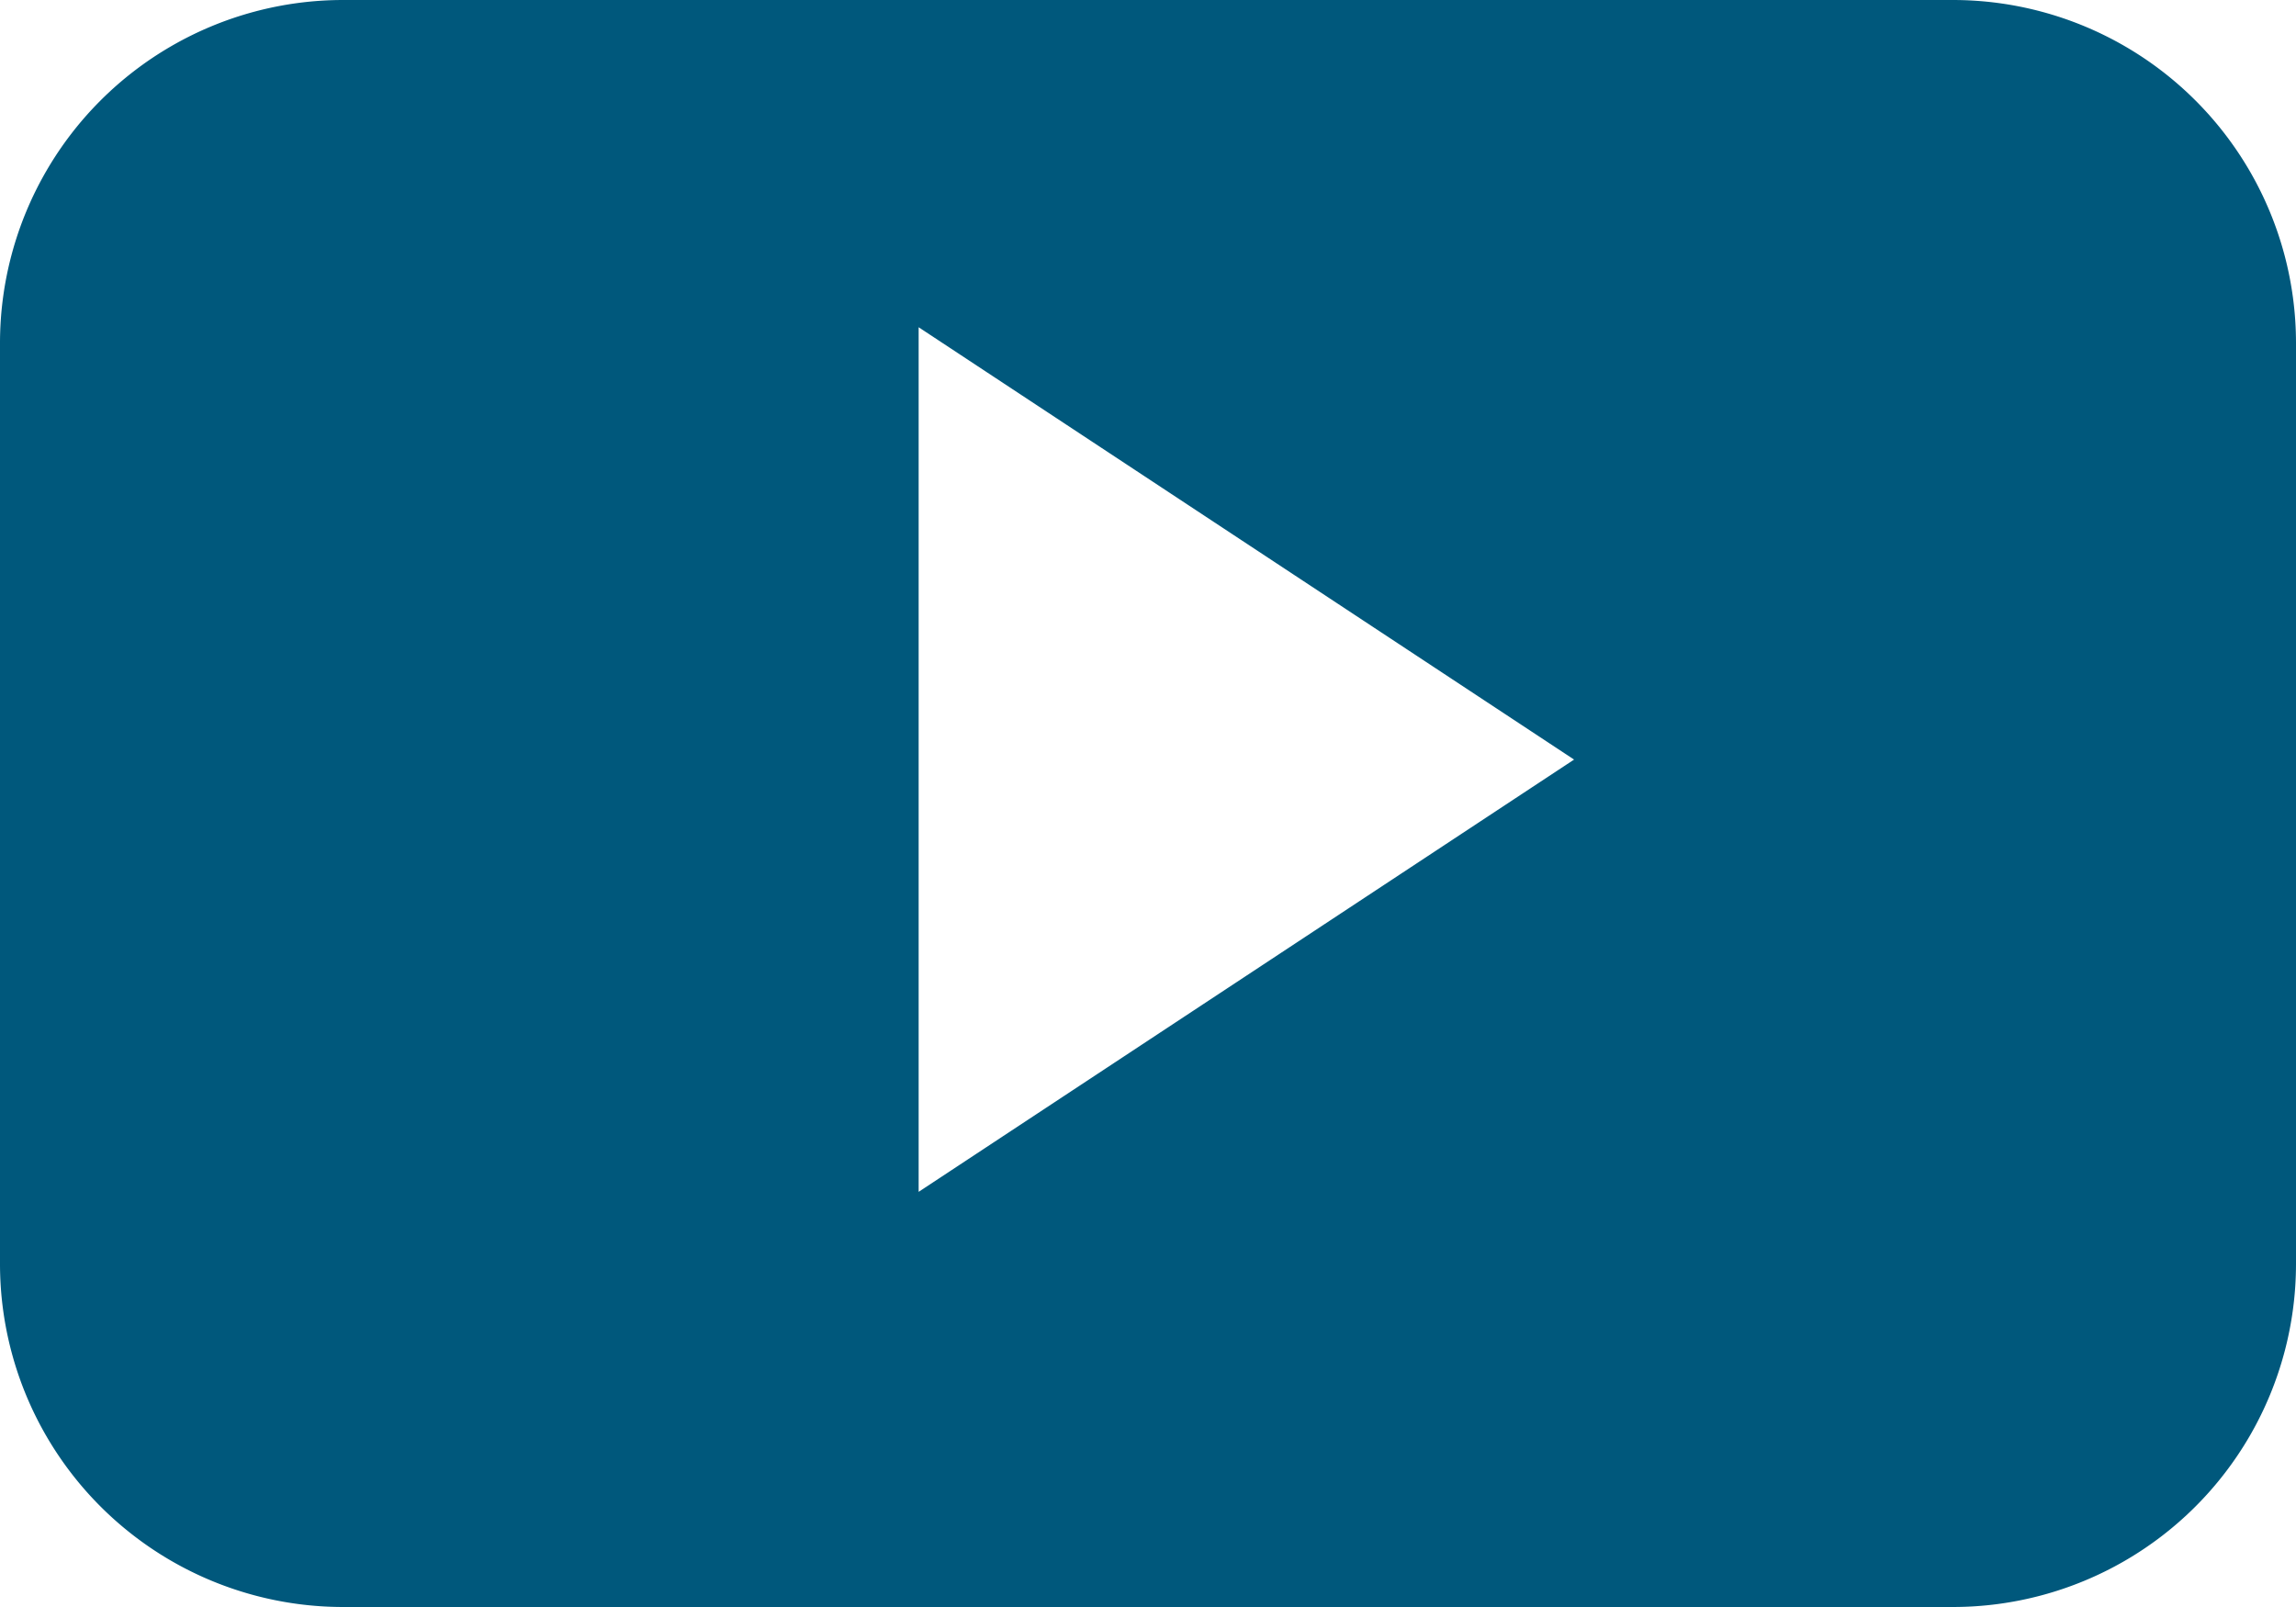
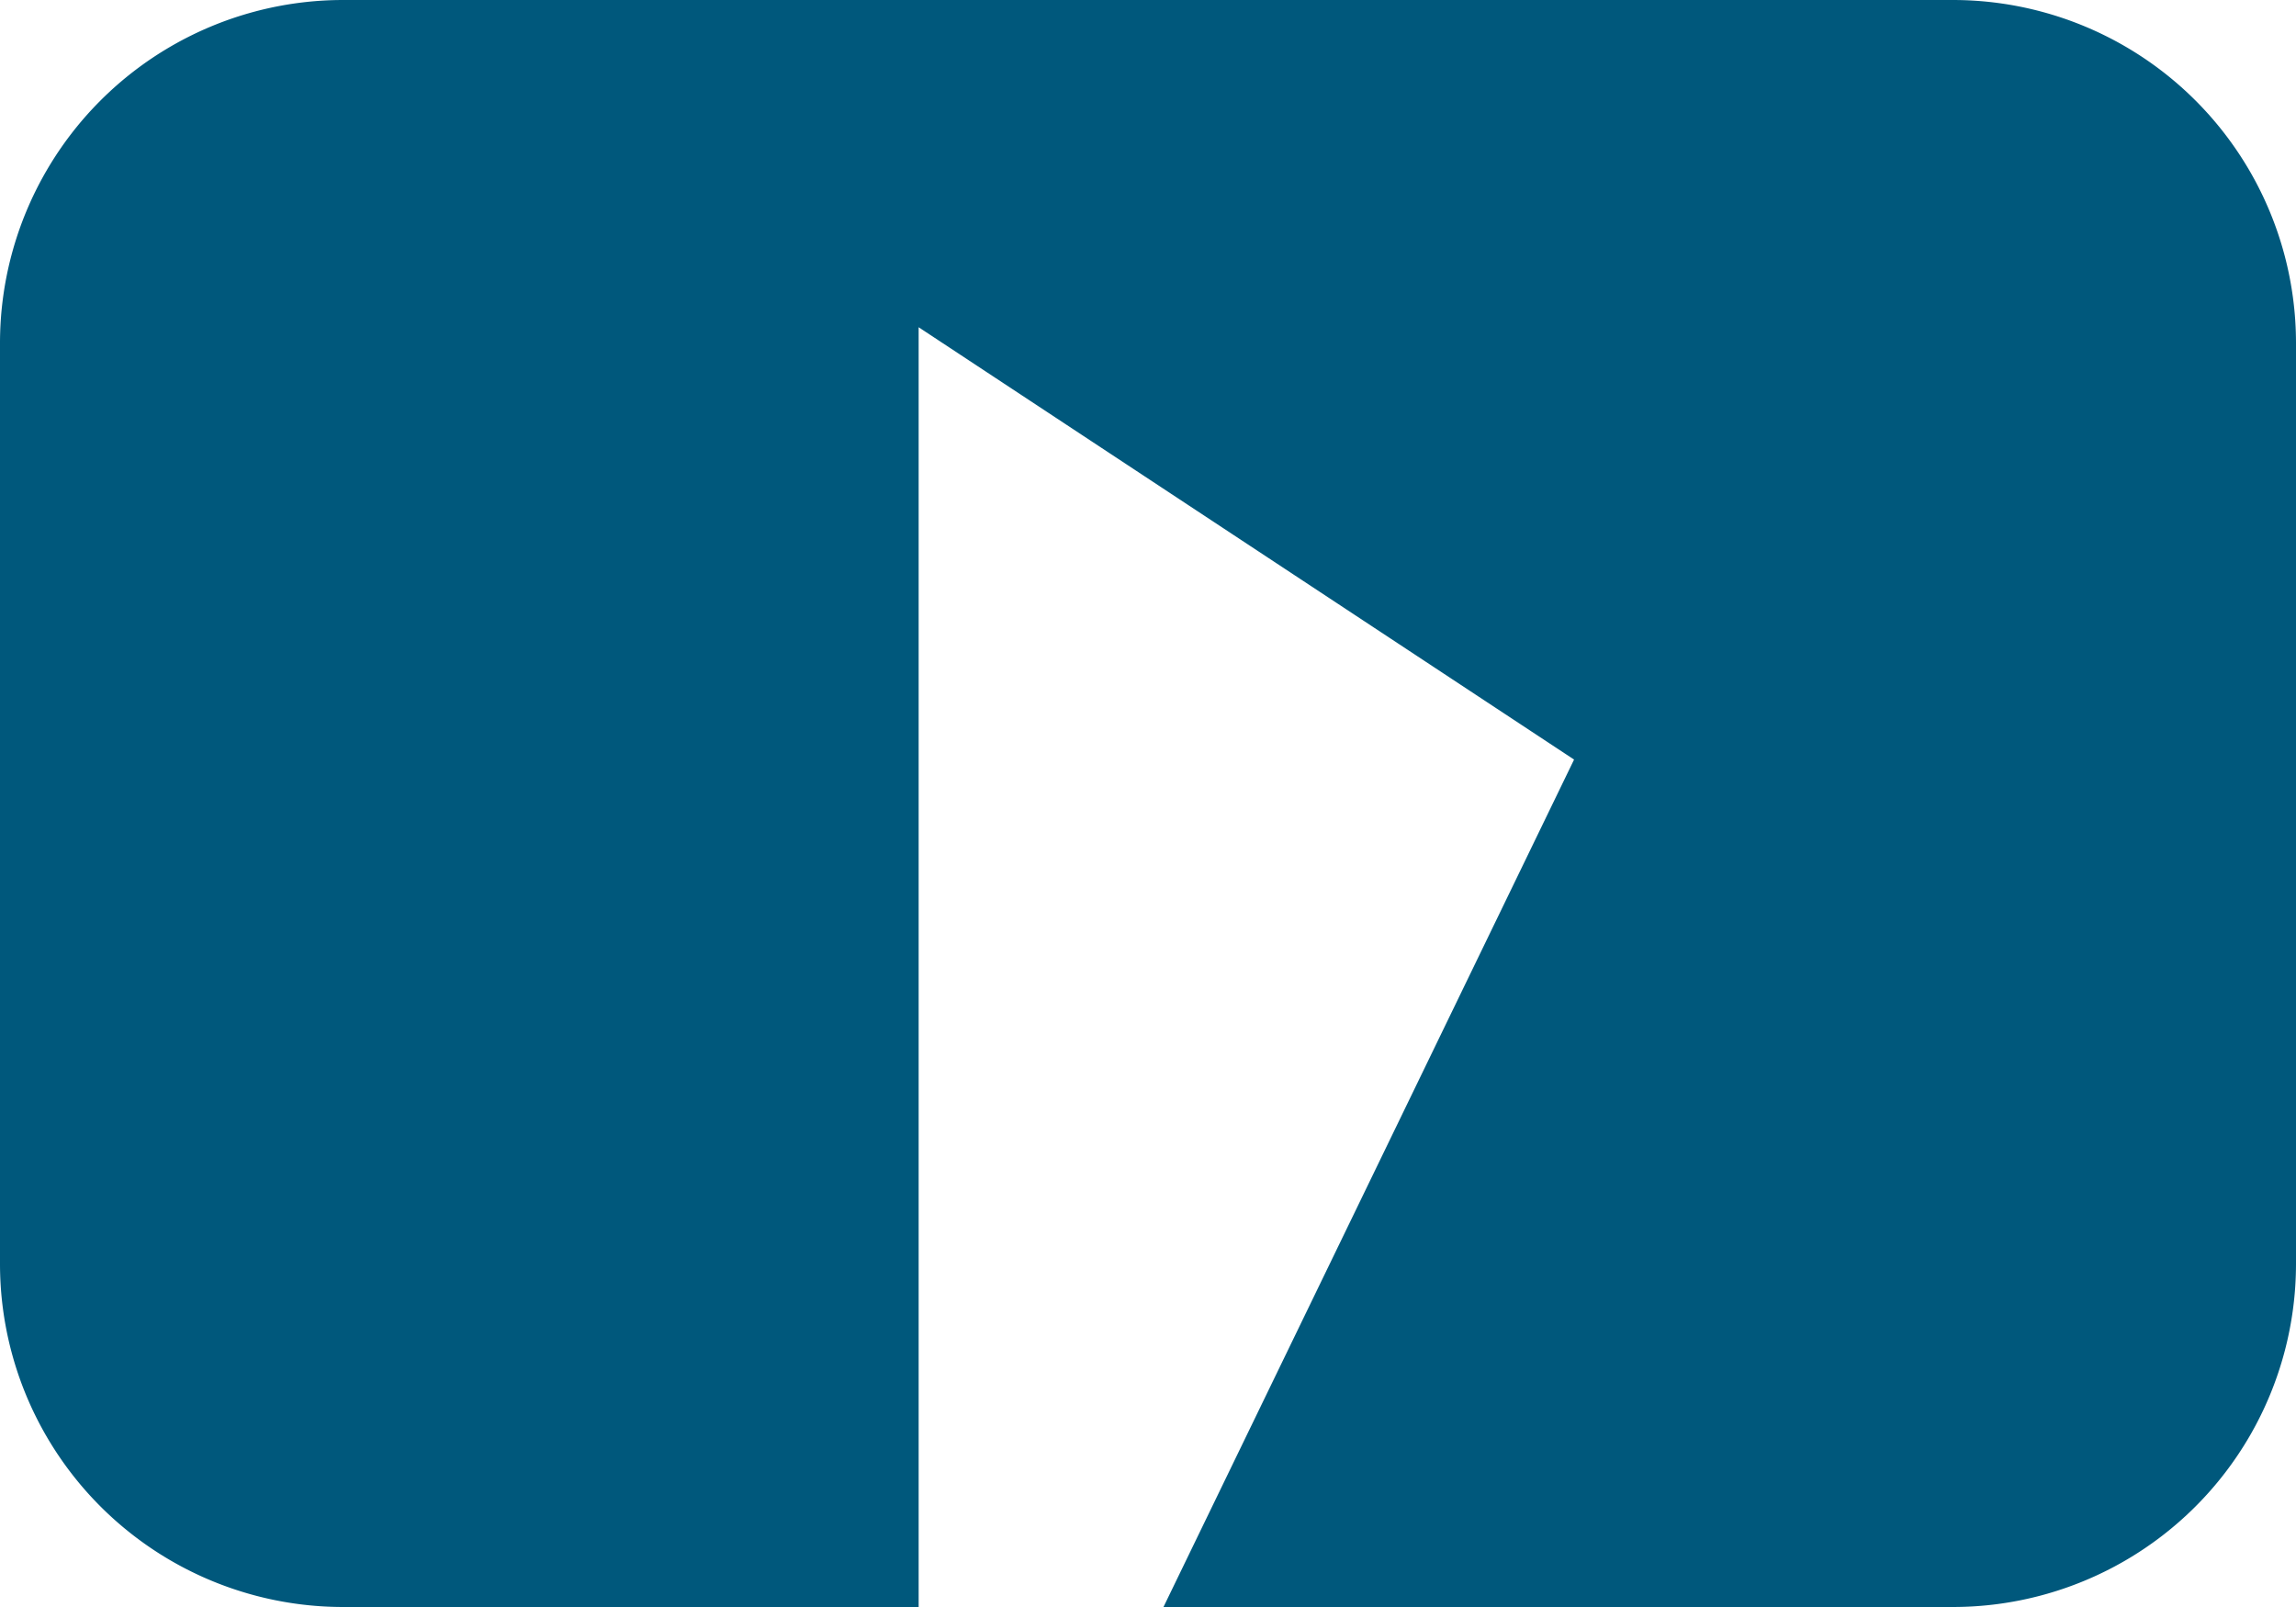
<svg xmlns="http://www.w3.org/2000/svg" id="youtube-play-button" width="37.84" height="26.488" viewBox="0 0 37.84 26.488">
-   <path id="YouTube__x28_alt_x29_" d="M37.84,19.158A5.656,5.656,0,0,0,32.185,13.5H5.655A5.656,5.656,0,0,0,0,19.158V34.33a5.656,5.656,0,0,0,5.655,5.658h26.53A5.656,5.656,0,0,0,37.84,34.33Zm-22.7,13.987V18.894L25.942,26.02Z" transform="translate(0 -13.5)" fill="#00587c" />
+   <path id="YouTube__x28_alt_x29_" d="M37.84,19.158A5.656,5.656,0,0,0,32.185,13.5H5.655A5.656,5.656,0,0,0,0,19.158V34.33a5.656,5.656,0,0,0,5.655,5.658h26.53A5.656,5.656,0,0,0,37.84,34.33m-22.7,13.987V18.894L25.942,26.02Z" transform="translate(0 -13.5)" fill="#00587c" />
</svg>